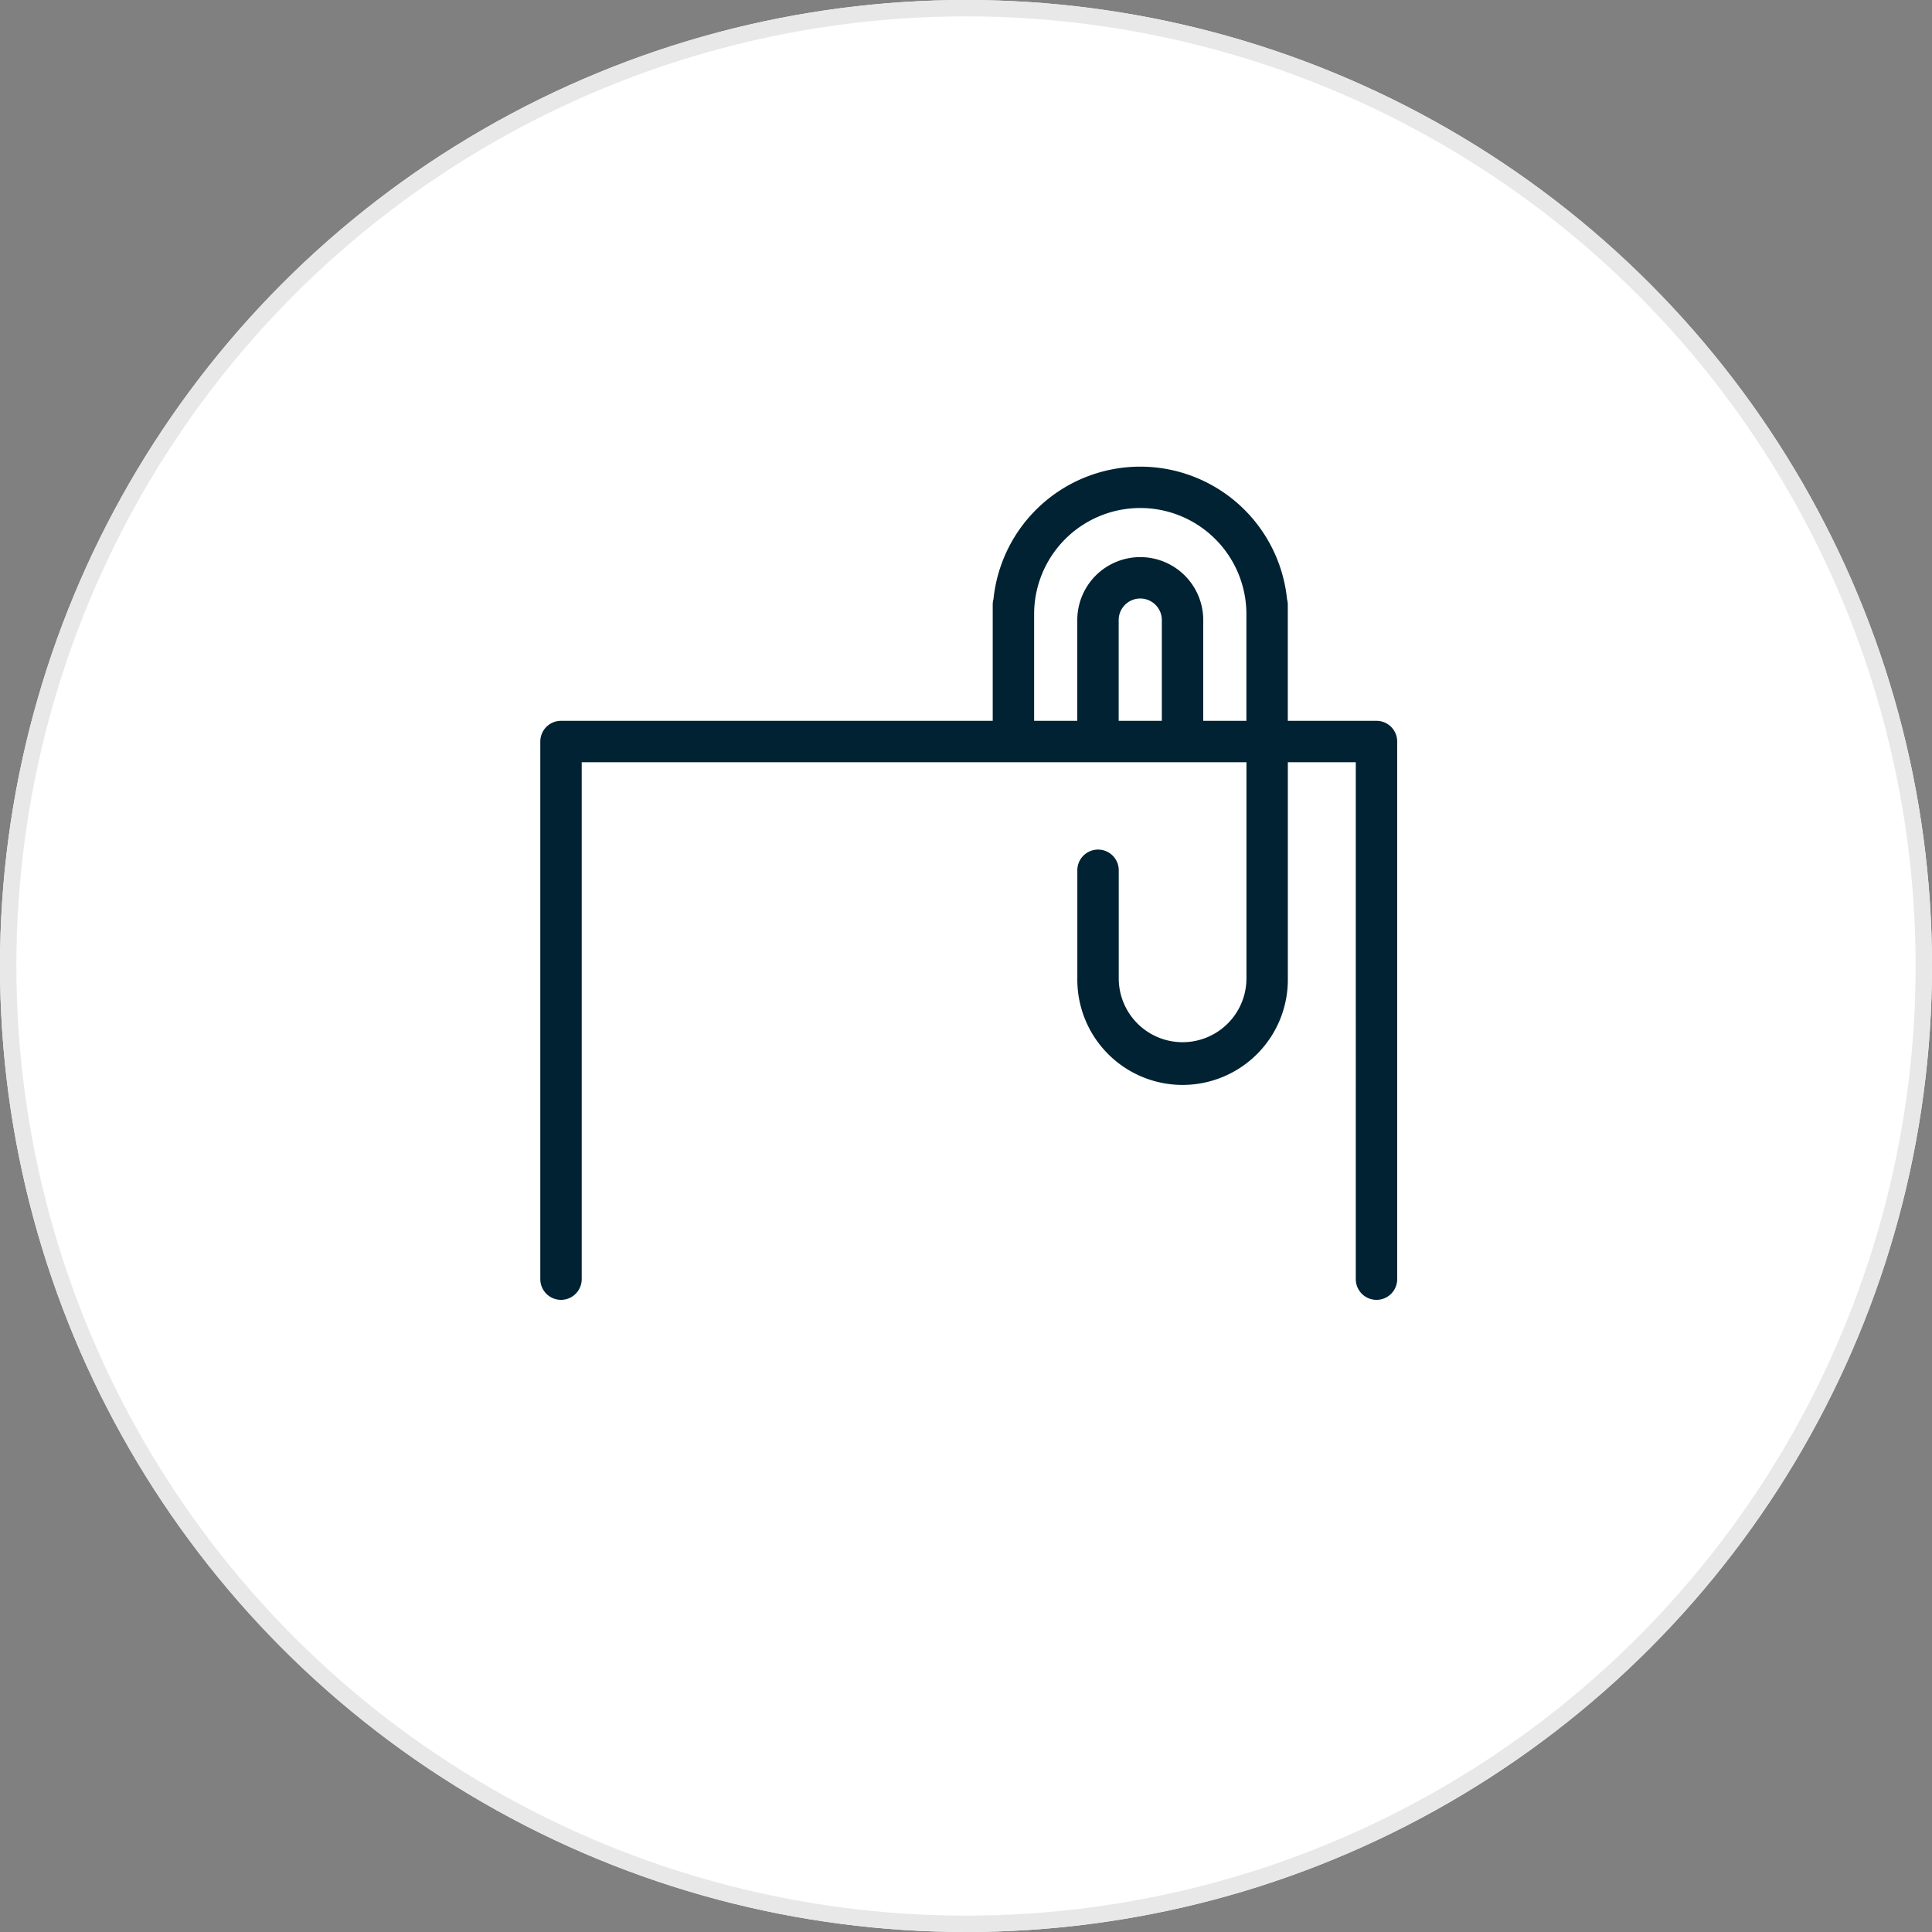
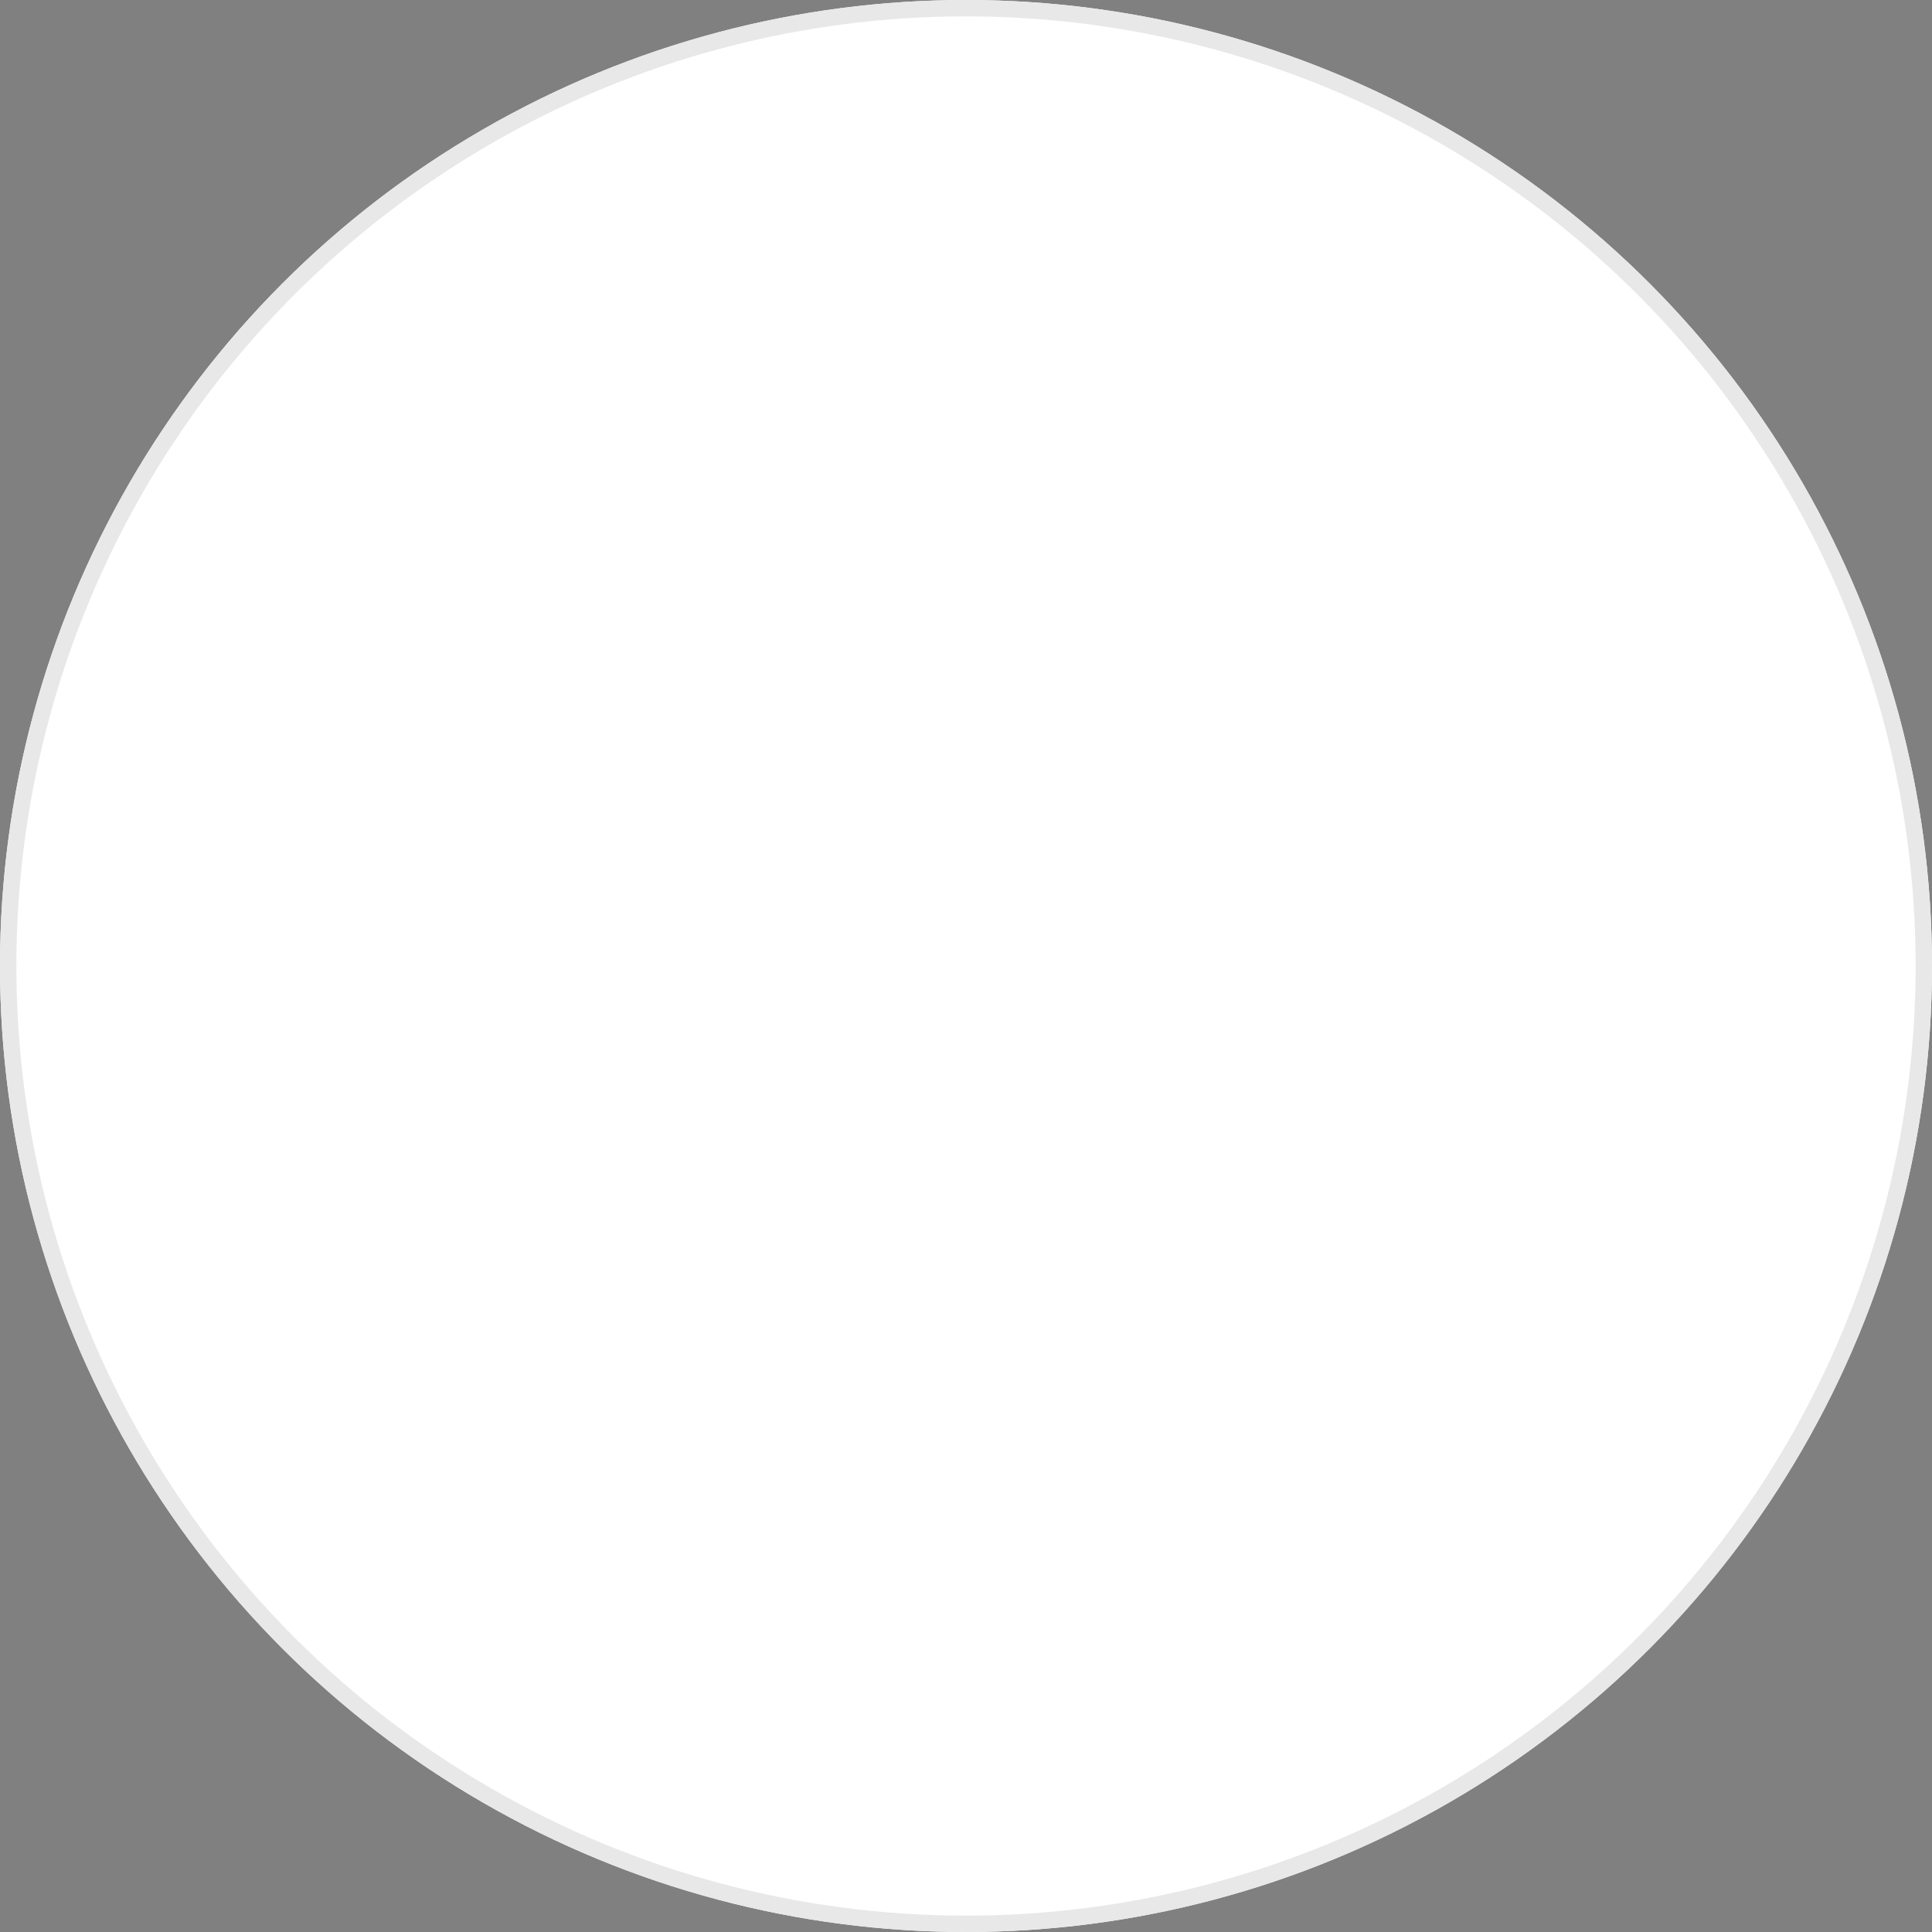
<svg xmlns="http://www.w3.org/2000/svg" width="118" height="118" viewBox="0 0 118 118">
  <rect x="0" y="0" width="118" height="118" fill="#808080" stroke="none" />
  <g id="Grupo_9587" data-name="Grupo 9587" transform="translate(-85 -3934)">
    <g id="Elipse_1240" data-name="Elipse 1240" transform="translate(85 3934)" fill="#fff" stroke="#e8e8e8" stroke-width="1">
      <circle cx="59" cy="59" r="59" stroke="none" />
      <circle cx="59" cy="59" r="58.5" fill="none" />
    </g>
-     <path id="paperclip" d="M59.729,24.026H54.314V16.934a1.255,1.255,0,0,0-.046-.34,9.012,9.012,0,0,0-17.93,0,1.259,1.259,0,0,0-.046.34v7.092H9.924A1.265,1.265,0,0,0,8.66,25.29V58.126a1.264,1.264,0,1,0,2.529,0V26.554h40.6v13.2a3.9,3.9,0,1,1-7.8,0v-6.6a1.264,1.264,0,1,0-2.529,0v6.6a6.429,6.429,0,1,0,12.857,0v-13.2h4.15V58.126a1.264,1.264,0,1,0,2.529,0V25.29A1.264,1.264,0,0,0,59.729,24.026Zm-13.108,0H43.985V17.873a1.318,1.318,0,1,1,2.636,0Zm2.529,0V17.873a3.846,3.846,0,1,0-7.693,0v6.152H38.821V17.51a6.482,6.482,0,0,1,12.965,0v6.515Z" transform="translate(109.34 3954)" fill="#002232" />
  </g>
</svg>